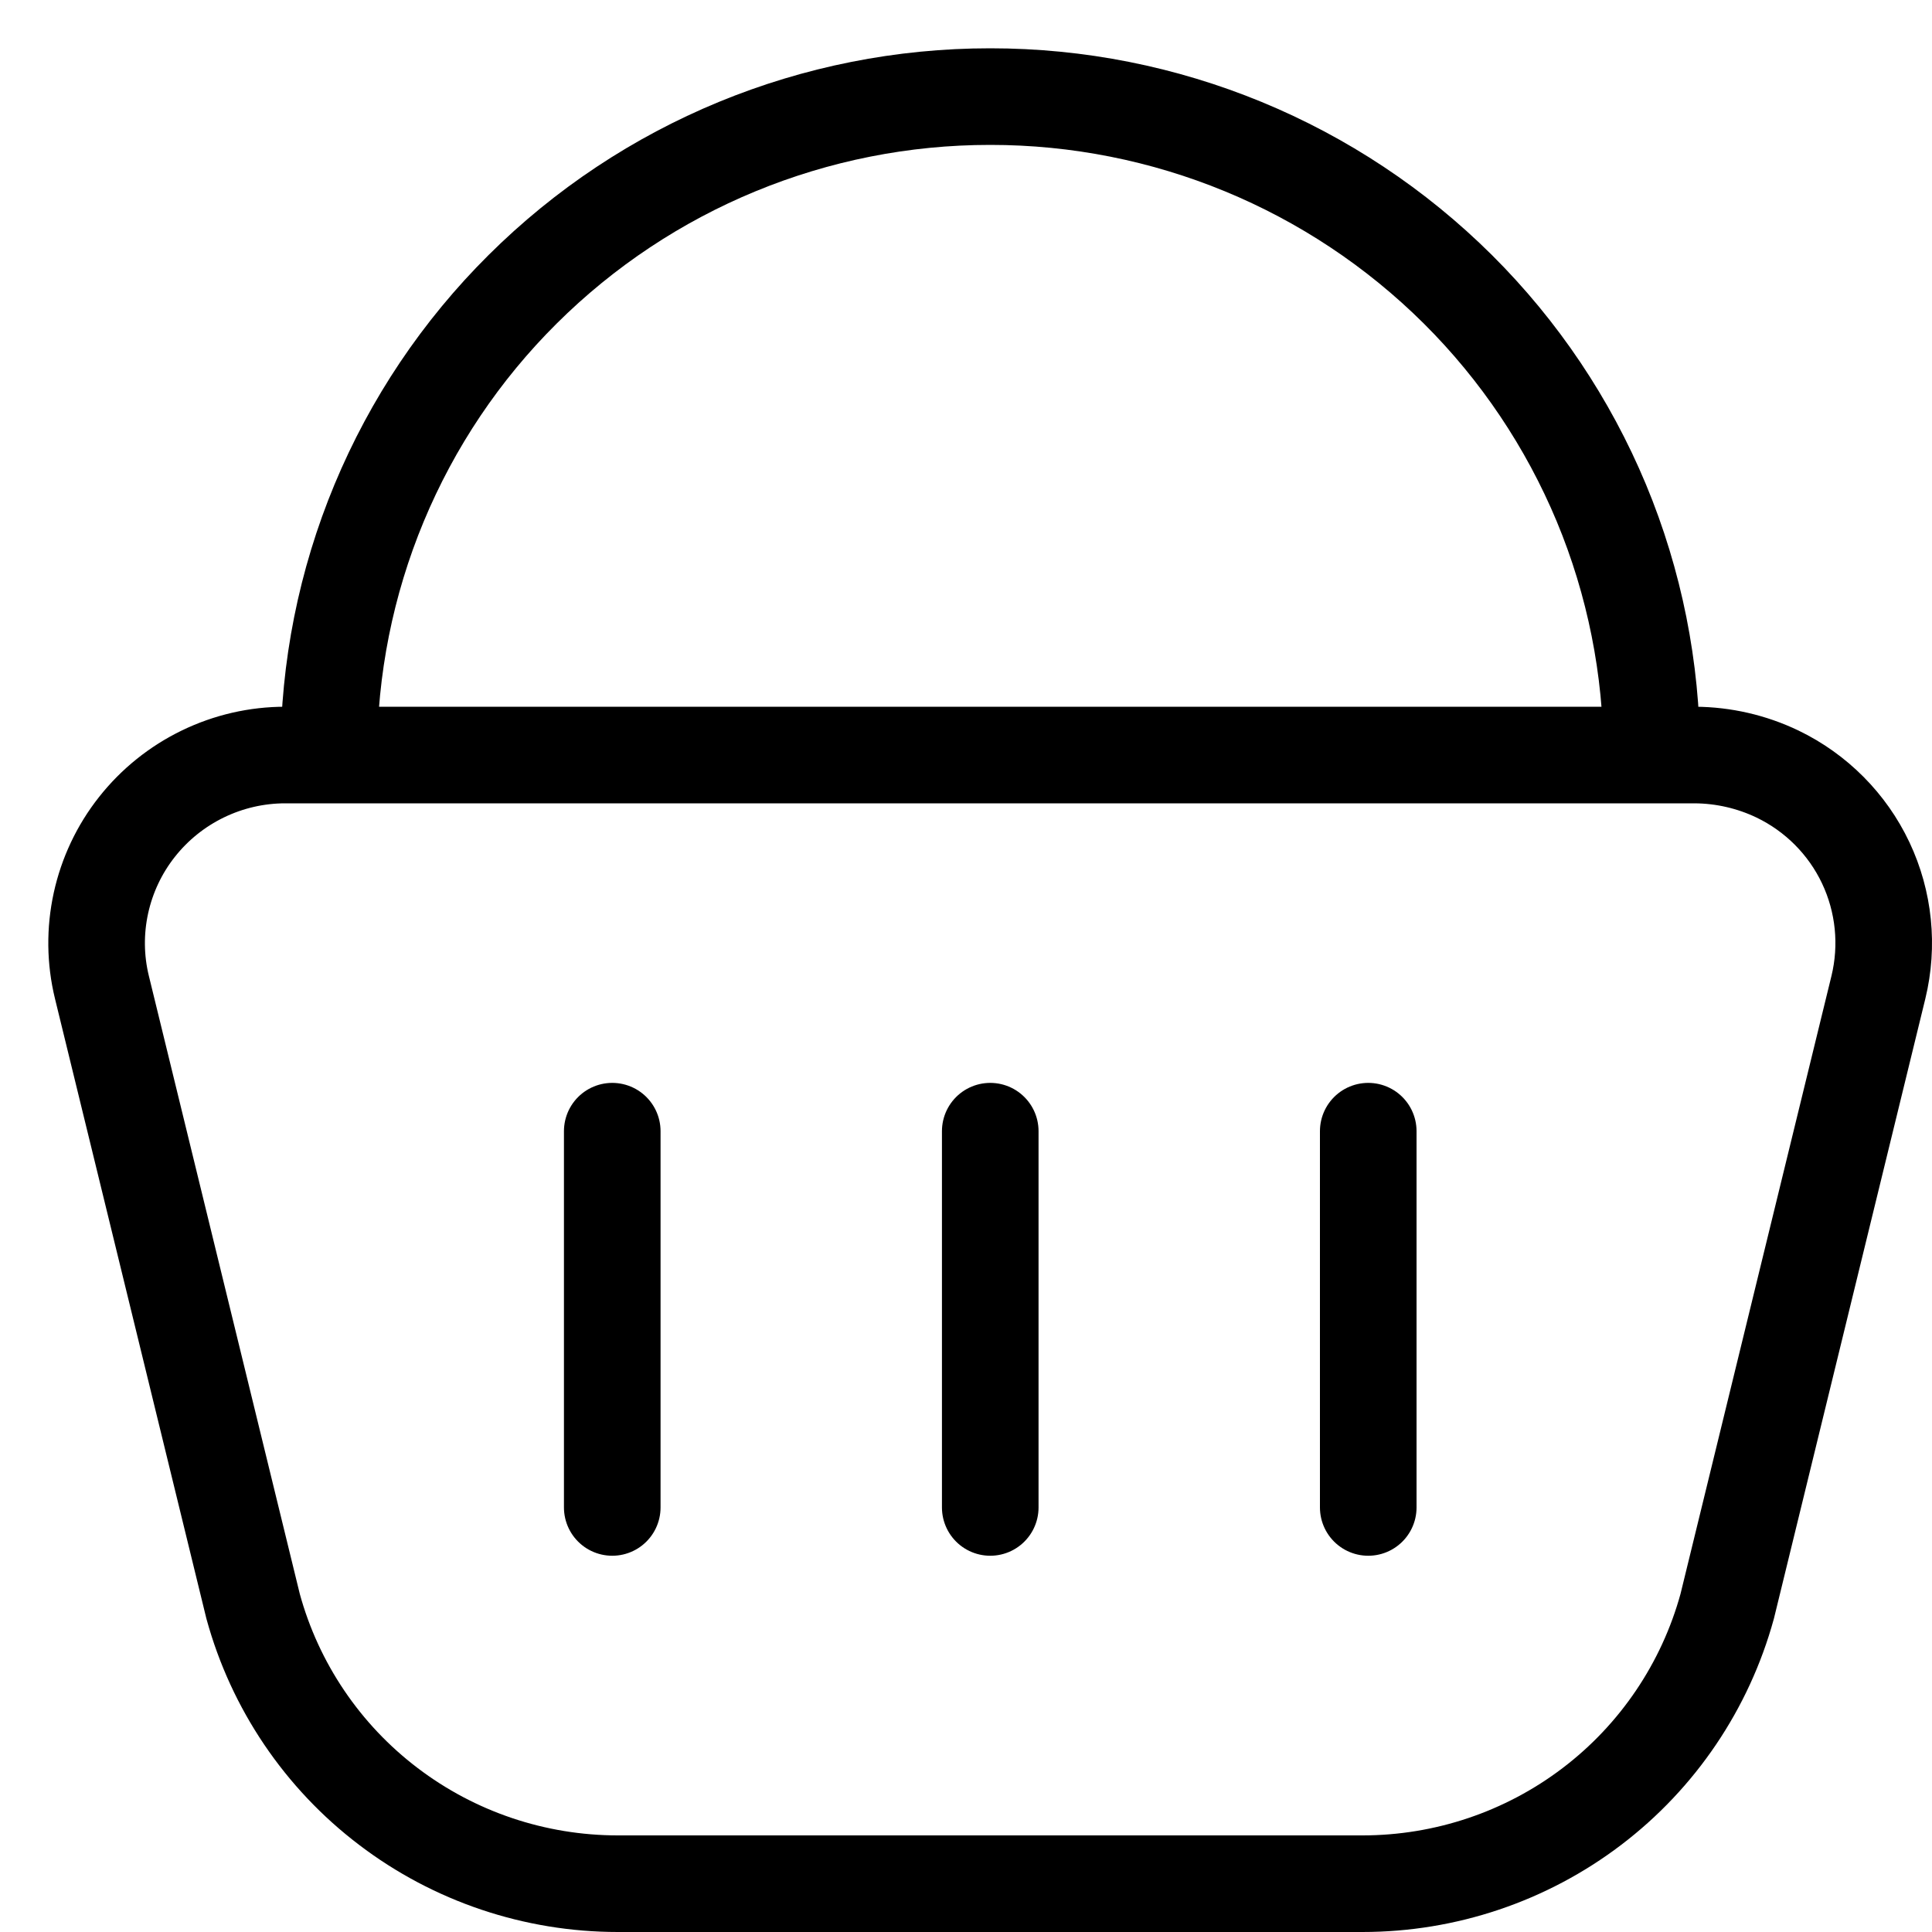
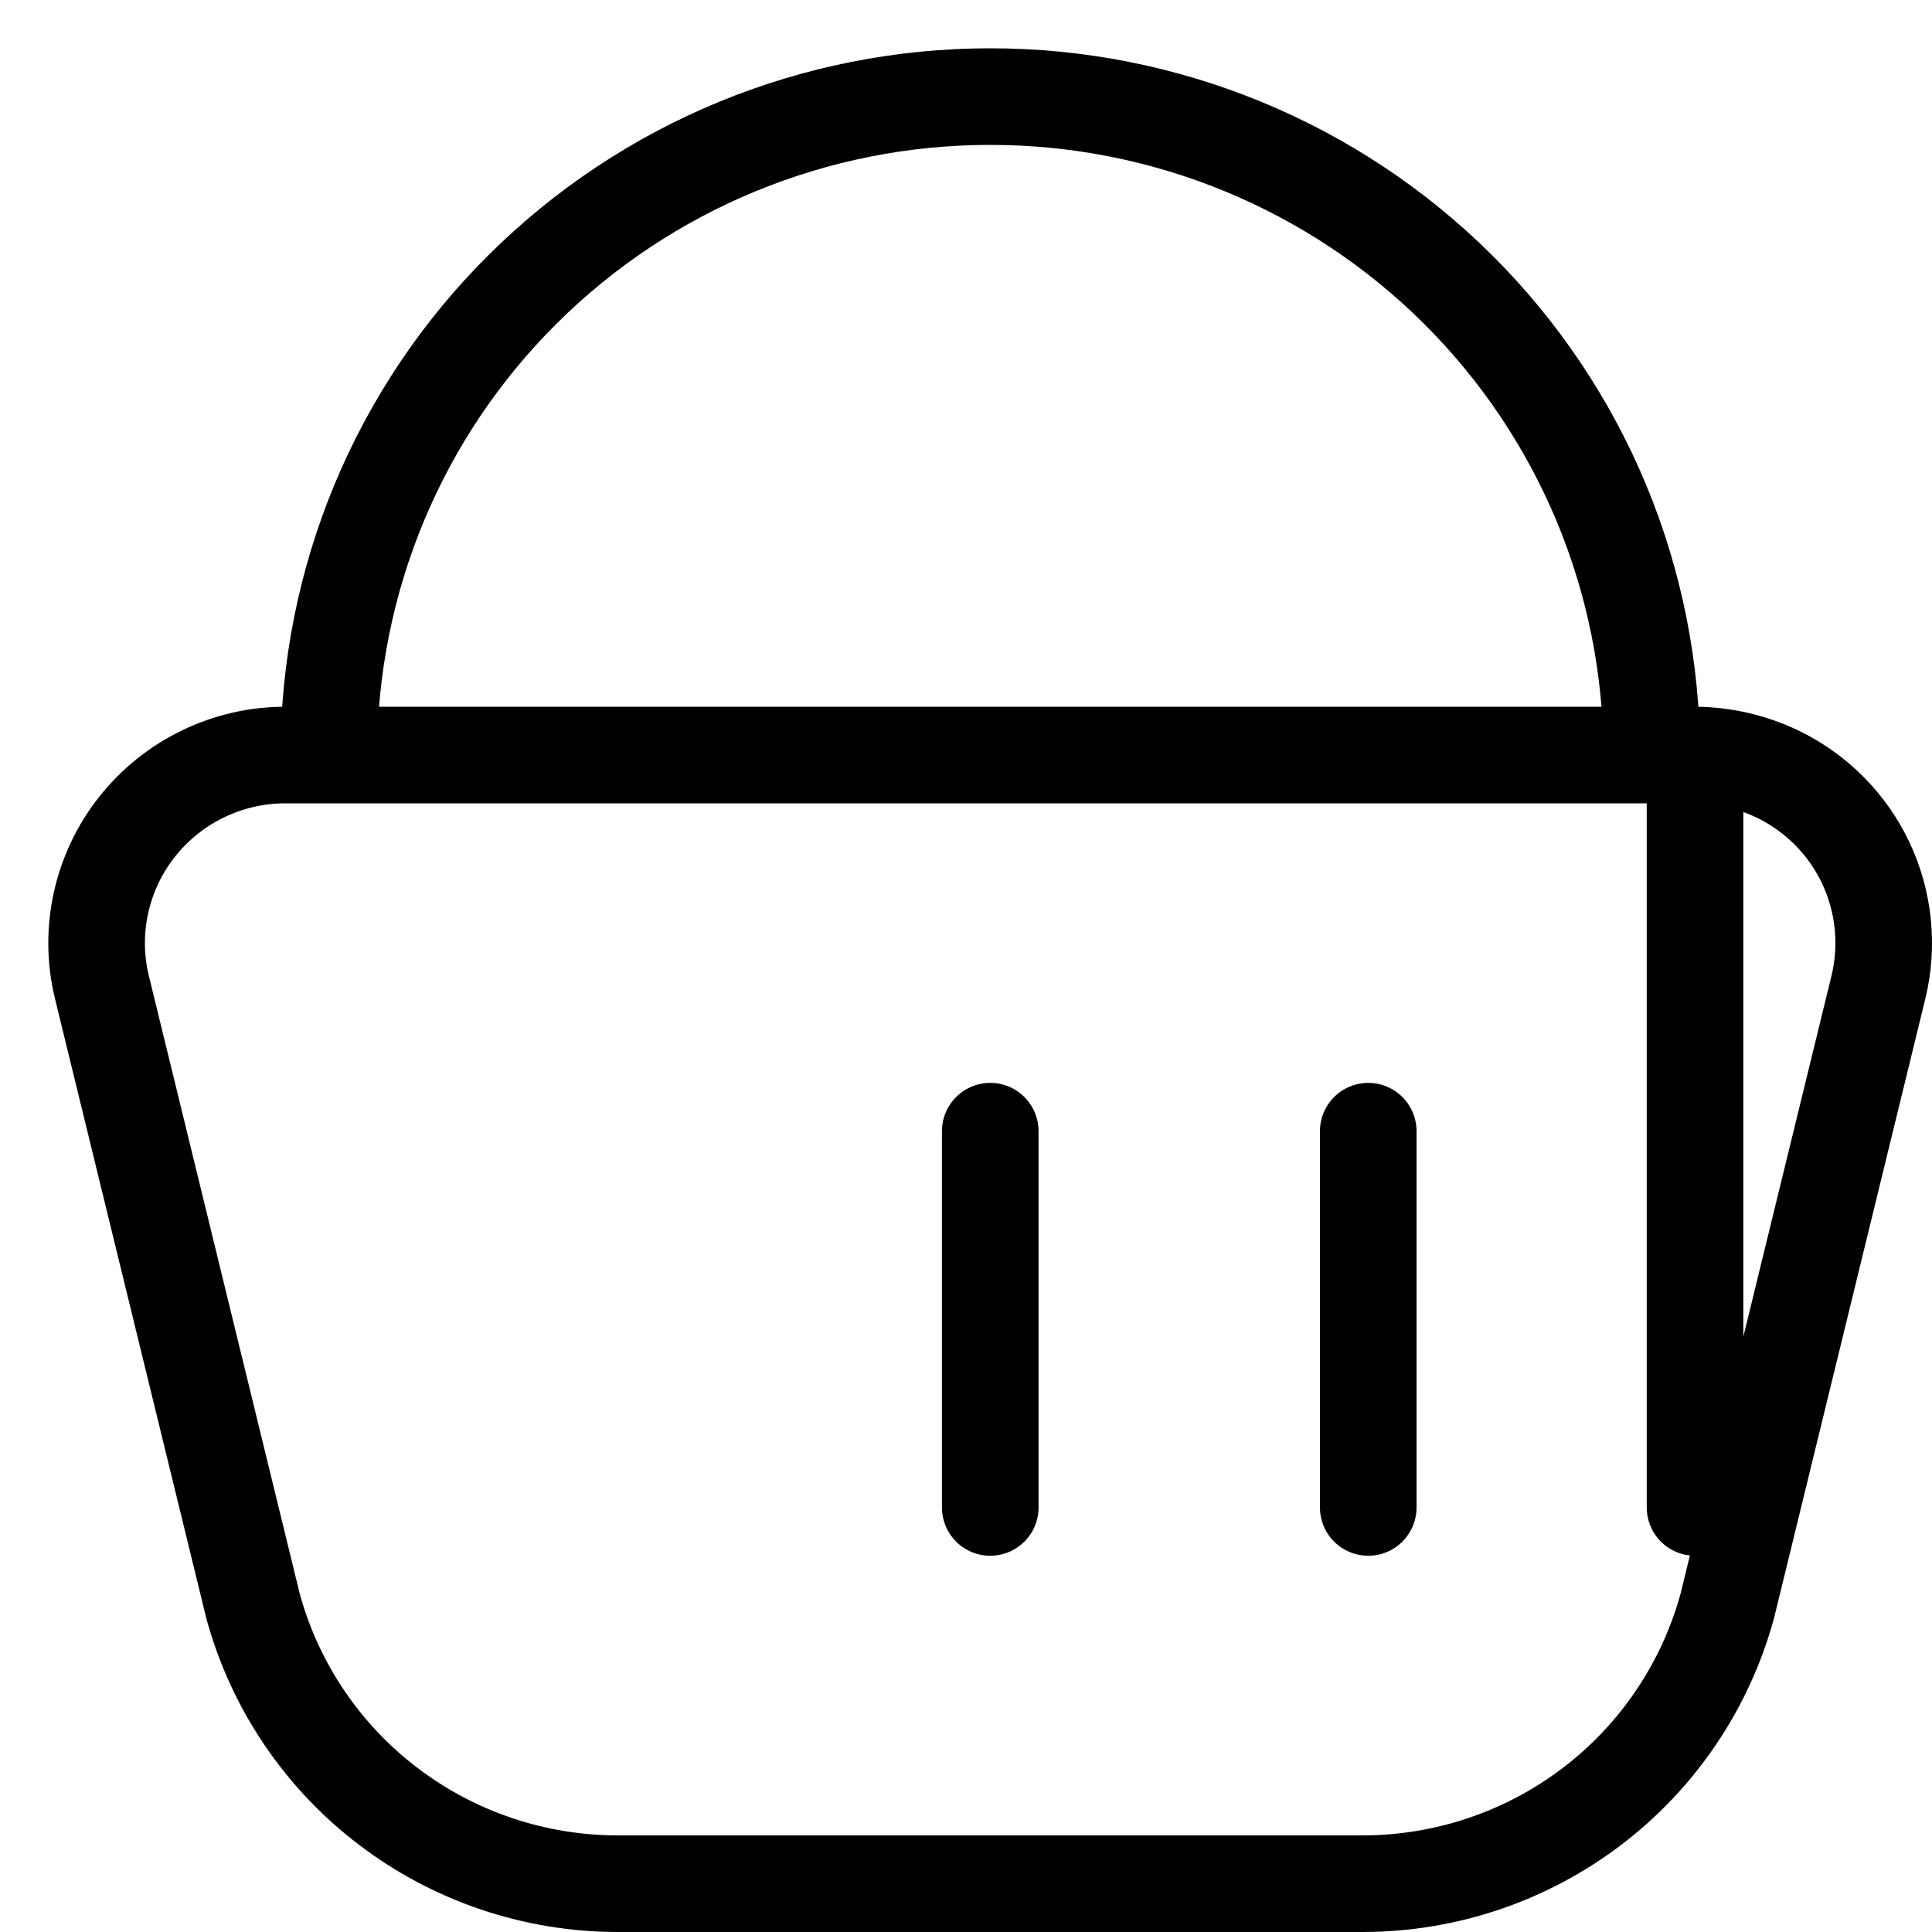
<svg xmlns="http://www.w3.org/2000/svg" width="20" height="20" viewBox="0 0 20 20" fill="none">
-   <path d="M17.549 7.816H2.953C2.657 7.816 2.366 7.883 2.1 8.012C1.834 8.141 1.601 8.328 1.418 8.56C1.235 8.791 1.108 9.061 1.045 9.348C0.982 9.636 0.985 9.934 1.055 10.22L2.62 16.628C2.846 17.454 3.338 18.182 4.02 18.7C4.702 19.219 5.537 19.5 6.396 19.5H14.104C14.963 19.5 15.798 19.219 16.48 18.7C17.161 18.182 17.653 17.454 17.88 16.628L19.445 10.221C19.55 9.789 19.504 9.334 19.314 8.932C19.124 8.53 18.801 8.206 18.401 8.013C18.134 7.885 17.842 7.818 17.547 7.816M6.338 11.71V15.605M10.251 11.71V15.605M14.164 11.71V15.605M17.099 7.816C17.098 6.92 16.921 6.033 16.577 5.206C16.232 4.379 15.728 3.628 15.093 2.996C13.806 1.716 12.065 0.999 10.251 1C8.436 0.999 6.695 1.716 5.409 2.996C4.773 3.628 4.269 4.379 3.925 5.206C3.581 6.033 3.404 6.92 3.404 7.816" stroke="black" stroke-linecap="round" stroke-linejoin="round" />
+   <path d="M17.549 7.816H2.953C2.657 7.816 2.366 7.883 2.1 8.012C1.834 8.141 1.601 8.328 1.418 8.56C1.235 8.791 1.108 9.061 1.045 9.348C0.982 9.636 0.985 9.934 1.055 10.22L2.62 16.628C2.846 17.454 3.338 18.182 4.02 18.7C4.702 19.219 5.537 19.5 6.396 19.5H14.104C14.963 19.5 15.798 19.219 16.48 18.7C17.161 18.182 17.653 17.454 17.88 16.628L19.445 10.221C19.55 9.789 19.504 9.334 19.314 8.932C19.124 8.53 18.801 8.206 18.401 8.013C18.134 7.885 17.842 7.818 17.547 7.816V15.605M10.251 11.71V15.605M14.164 11.71V15.605M17.099 7.816C17.098 6.92 16.921 6.033 16.577 5.206C16.232 4.379 15.728 3.628 15.093 2.996C13.806 1.716 12.065 0.999 10.251 1C8.436 0.999 6.695 1.716 5.409 2.996C4.773 3.628 4.269 4.379 3.925 5.206C3.581 6.033 3.404 6.92 3.404 7.816" stroke="black" stroke-linecap="round" stroke-linejoin="round" />
</svg>